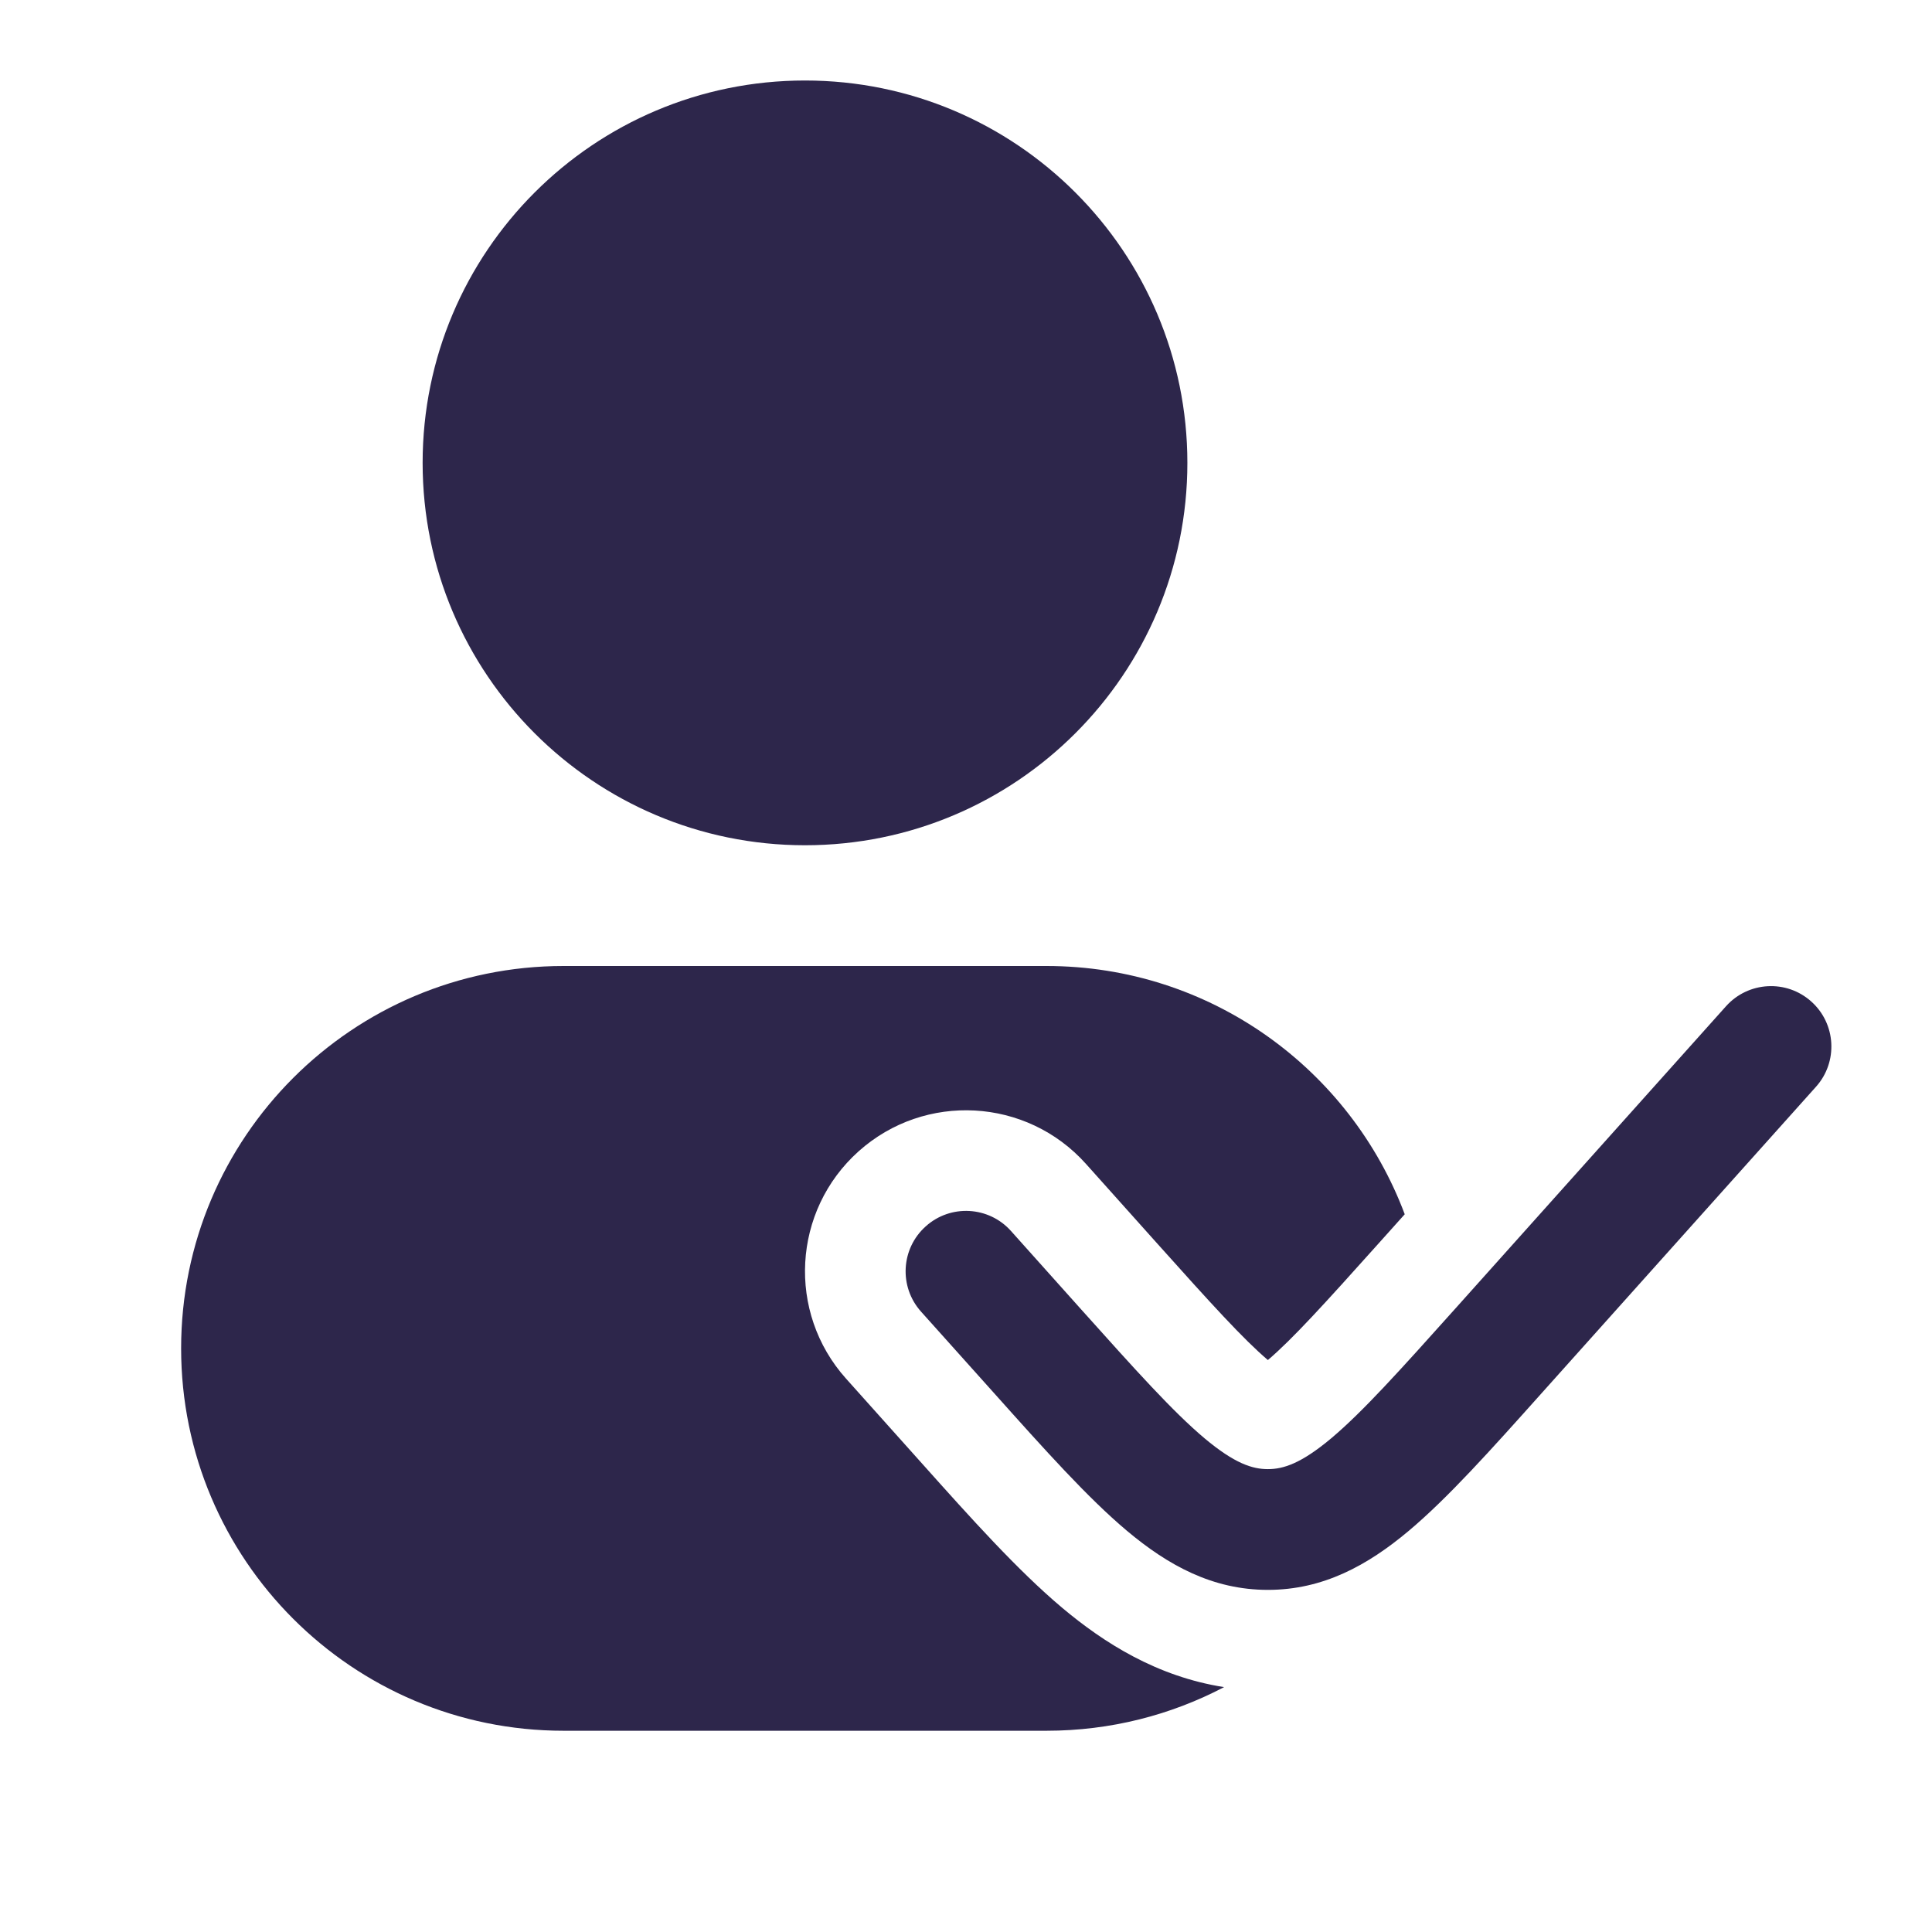
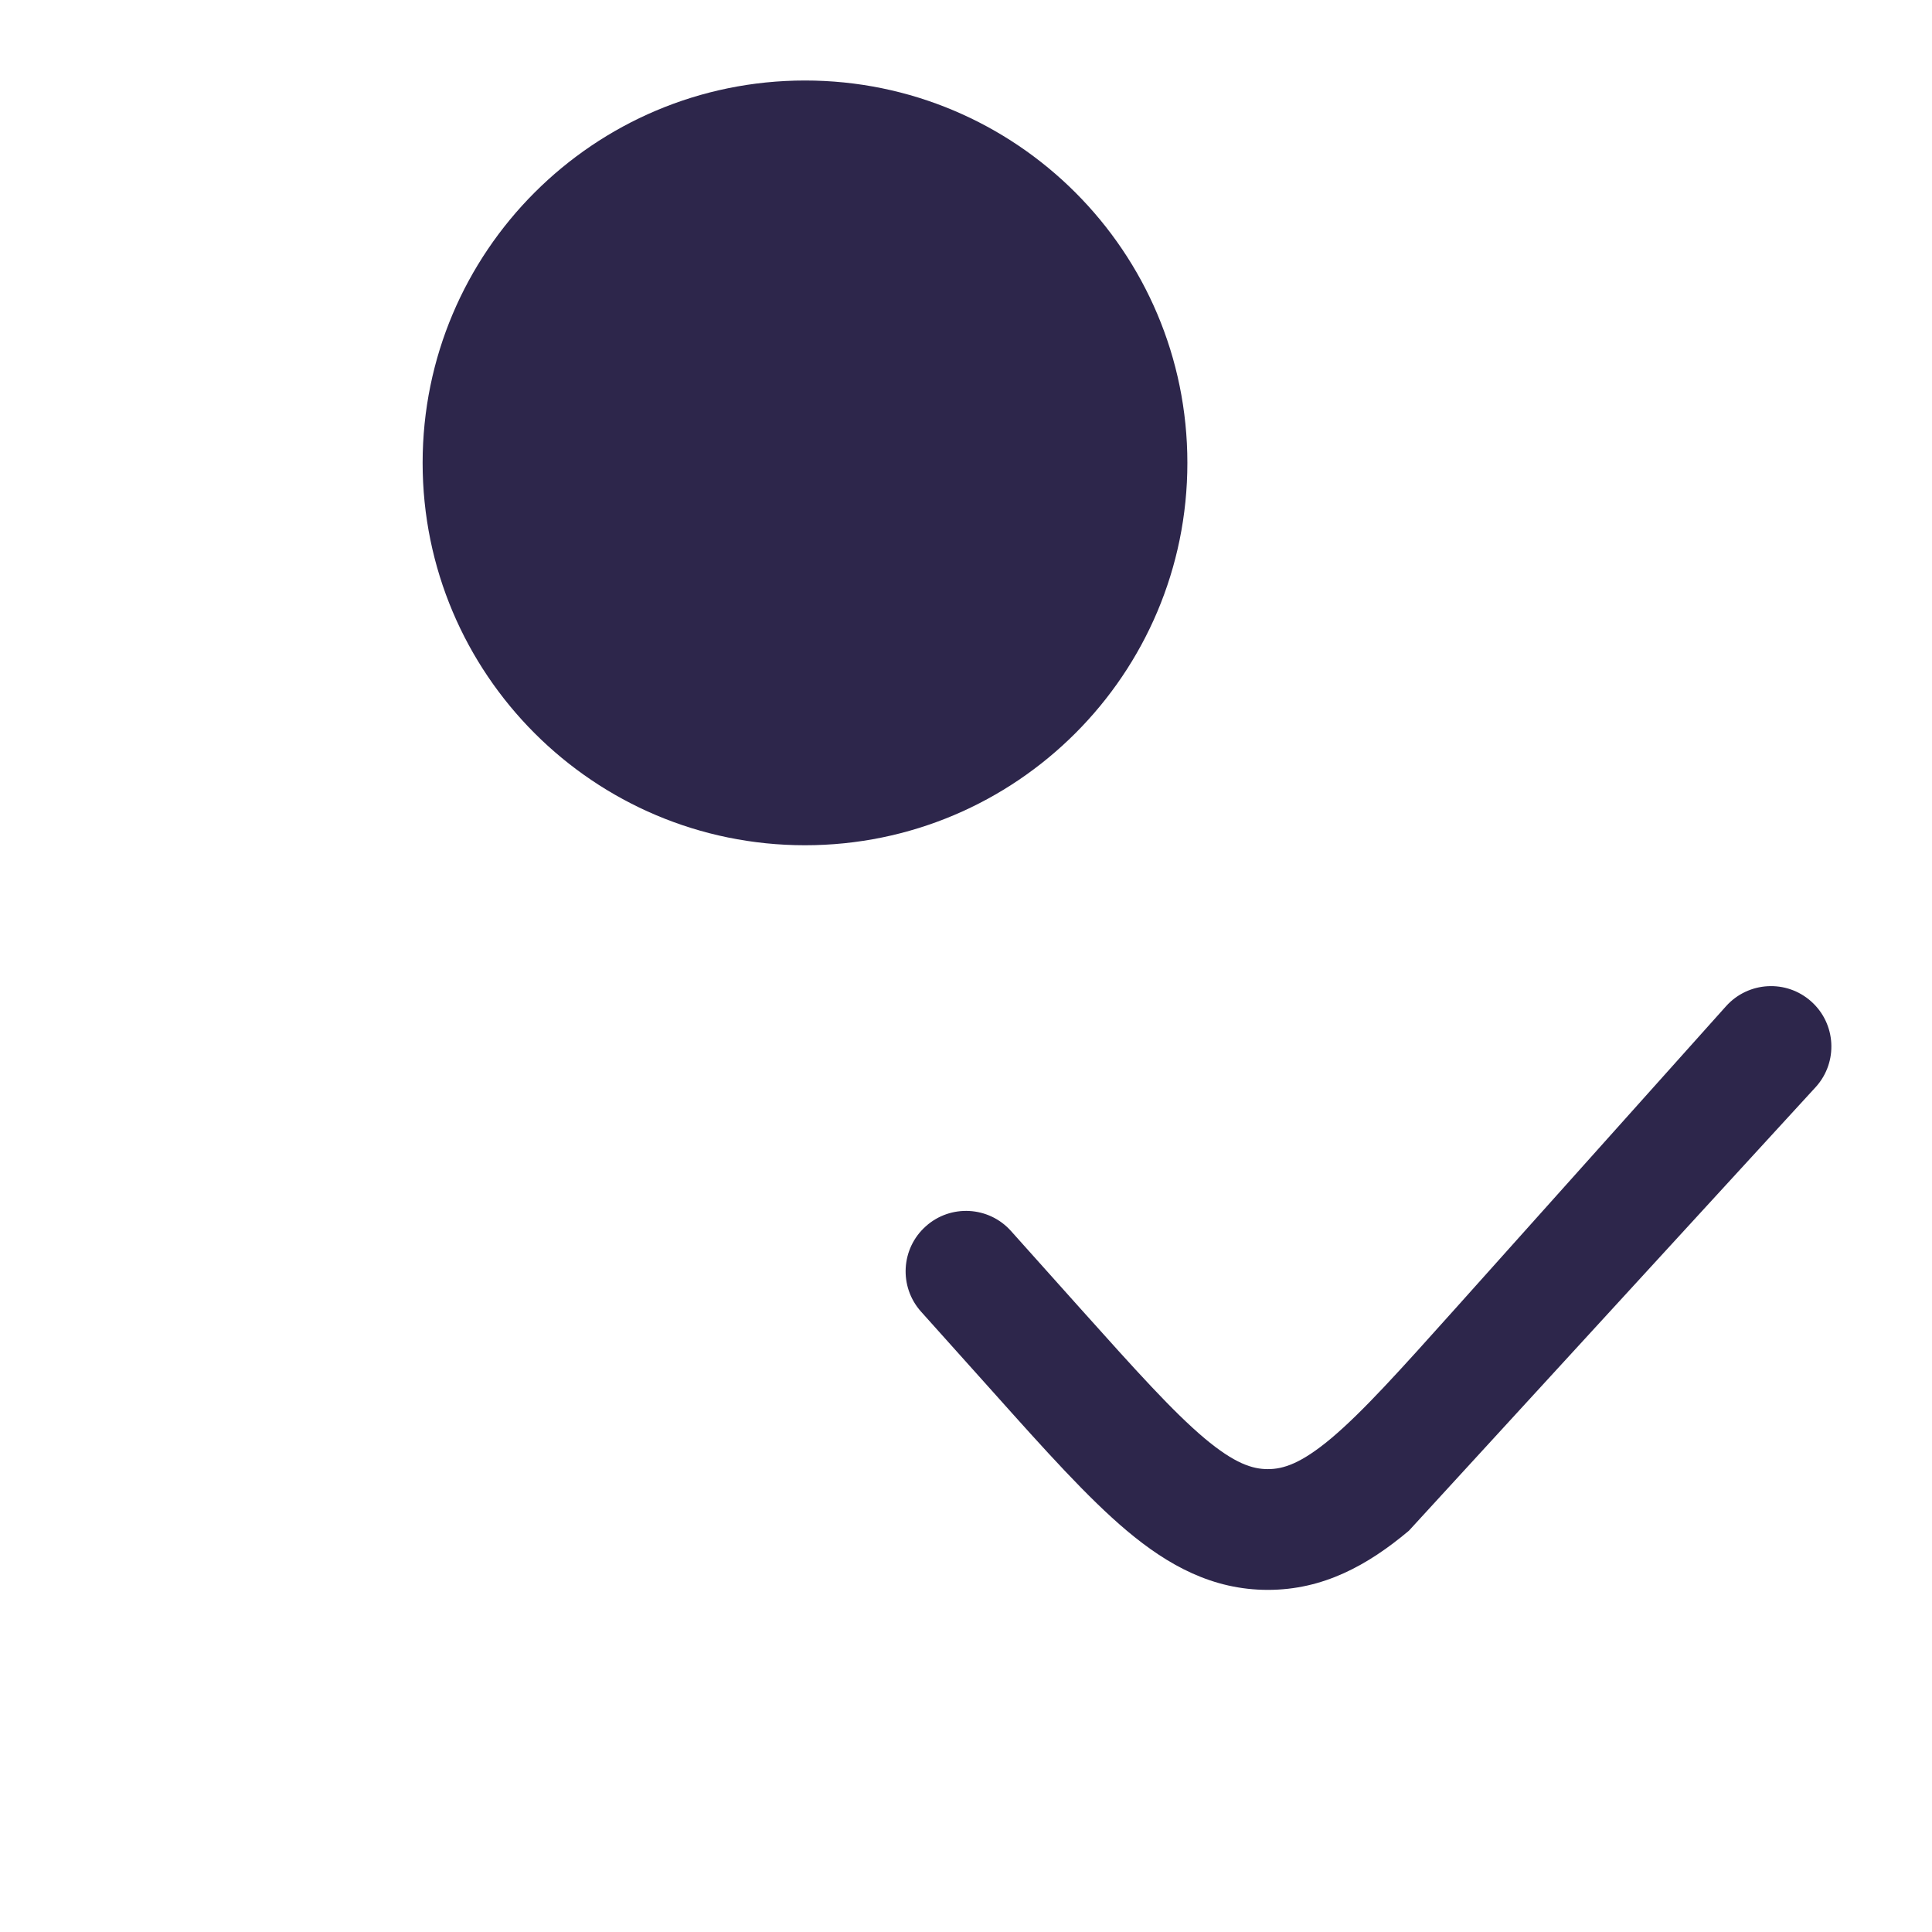
<svg xmlns="http://www.w3.org/2000/svg" width="24" height="24" viewBox="0 0 24 24" fill="none">
  <path d="M5.25 5.75C5.25 3.127 7.377 1 10 1C12.623 1 14.75 3.127 14.75 5.75C14.75 8.373 12.623 10.5 10 10.5C7.377 10.5 5.25 8.373 5.25 5.75Z" fill="#2D264B" />
-   <path d="M2.25 16.75C2.25 14.127 4.377 12 7 12H13C15.037 12 16.775 13.283 17.45 15.084L17.141 15.429C16.446 16.205 16.056 16.634 15.75 16.895C15.444 16.634 15.054 16.205 14.359 15.429L13.49 14.458C12.753 13.635 11.489 13.566 10.666 14.302C9.843 15.039 9.773 16.303 10.51 17.126L11.457 18.184C12.056 18.854 12.64 19.506 13.194 19.972C13.714 20.409 14.372 20.827 15.206 20.958C14.547 21.304 13.796 21.5 13 21.5H7C4.377 21.5 2.25 19.373 2.25 16.75Z" fill="#2D264B" />
-   <path d="M22.559 13.5C22.835 13.192 22.809 12.717 22.5 12.441C22.192 12.165 21.718 12.191 21.441 12.5L18.072 16.263C17.389 17.025 16.93 17.536 16.537 17.867C16.162 18.181 15.942 18.25 15.75 18.25C15.558 18.25 15.338 18.181 14.963 17.867C14.57 17.536 14.111 17.025 13.428 16.263L12.559 15.292C12.283 14.983 11.808 14.957 11.5 15.234C11.191 15.51 11.165 15.984 11.441 16.293L12.348 17.305C12.983 18.015 13.514 18.608 13.998 19.015C14.511 19.446 15.064 19.75 15.75 19.75C16.436 19.75 16.989 19.446 17.502 19.015C17.986 18.608 18.517 18.015 19.152 17.305L22.559 13.5Z" fill="#2D264B" />
+   <path d="M22.559 13.5C22.835 13.192 22.809 12.717 22.5 12.441C22.192 12.165 21.718 12.191 21.441 12.5L18.072 16.263C17.389 17.025 16.93 17.536 16.537 17.867C16.162 18.181 15.942 18.25 15.75 18.25C15.558 18.25 15.338 18.181 14.963 17.867C14.57 17.536 14.111 17.025 13.428 16.263L12.559 15.292C12.283 14.983 11.808 14.957 11.5 15.234C11.191 15.51 11.165 15.984 11.441 16.293L12.348 17.305C12.983 18.015 13.514 18.608 13.998 19.015C14.511 19.446 15.064 19.75 15.75 19.75C16.436 19.75 16.989 19.446 17.502 19.015L22.559 13.5Z" fill="#2D264B" />
</svg>